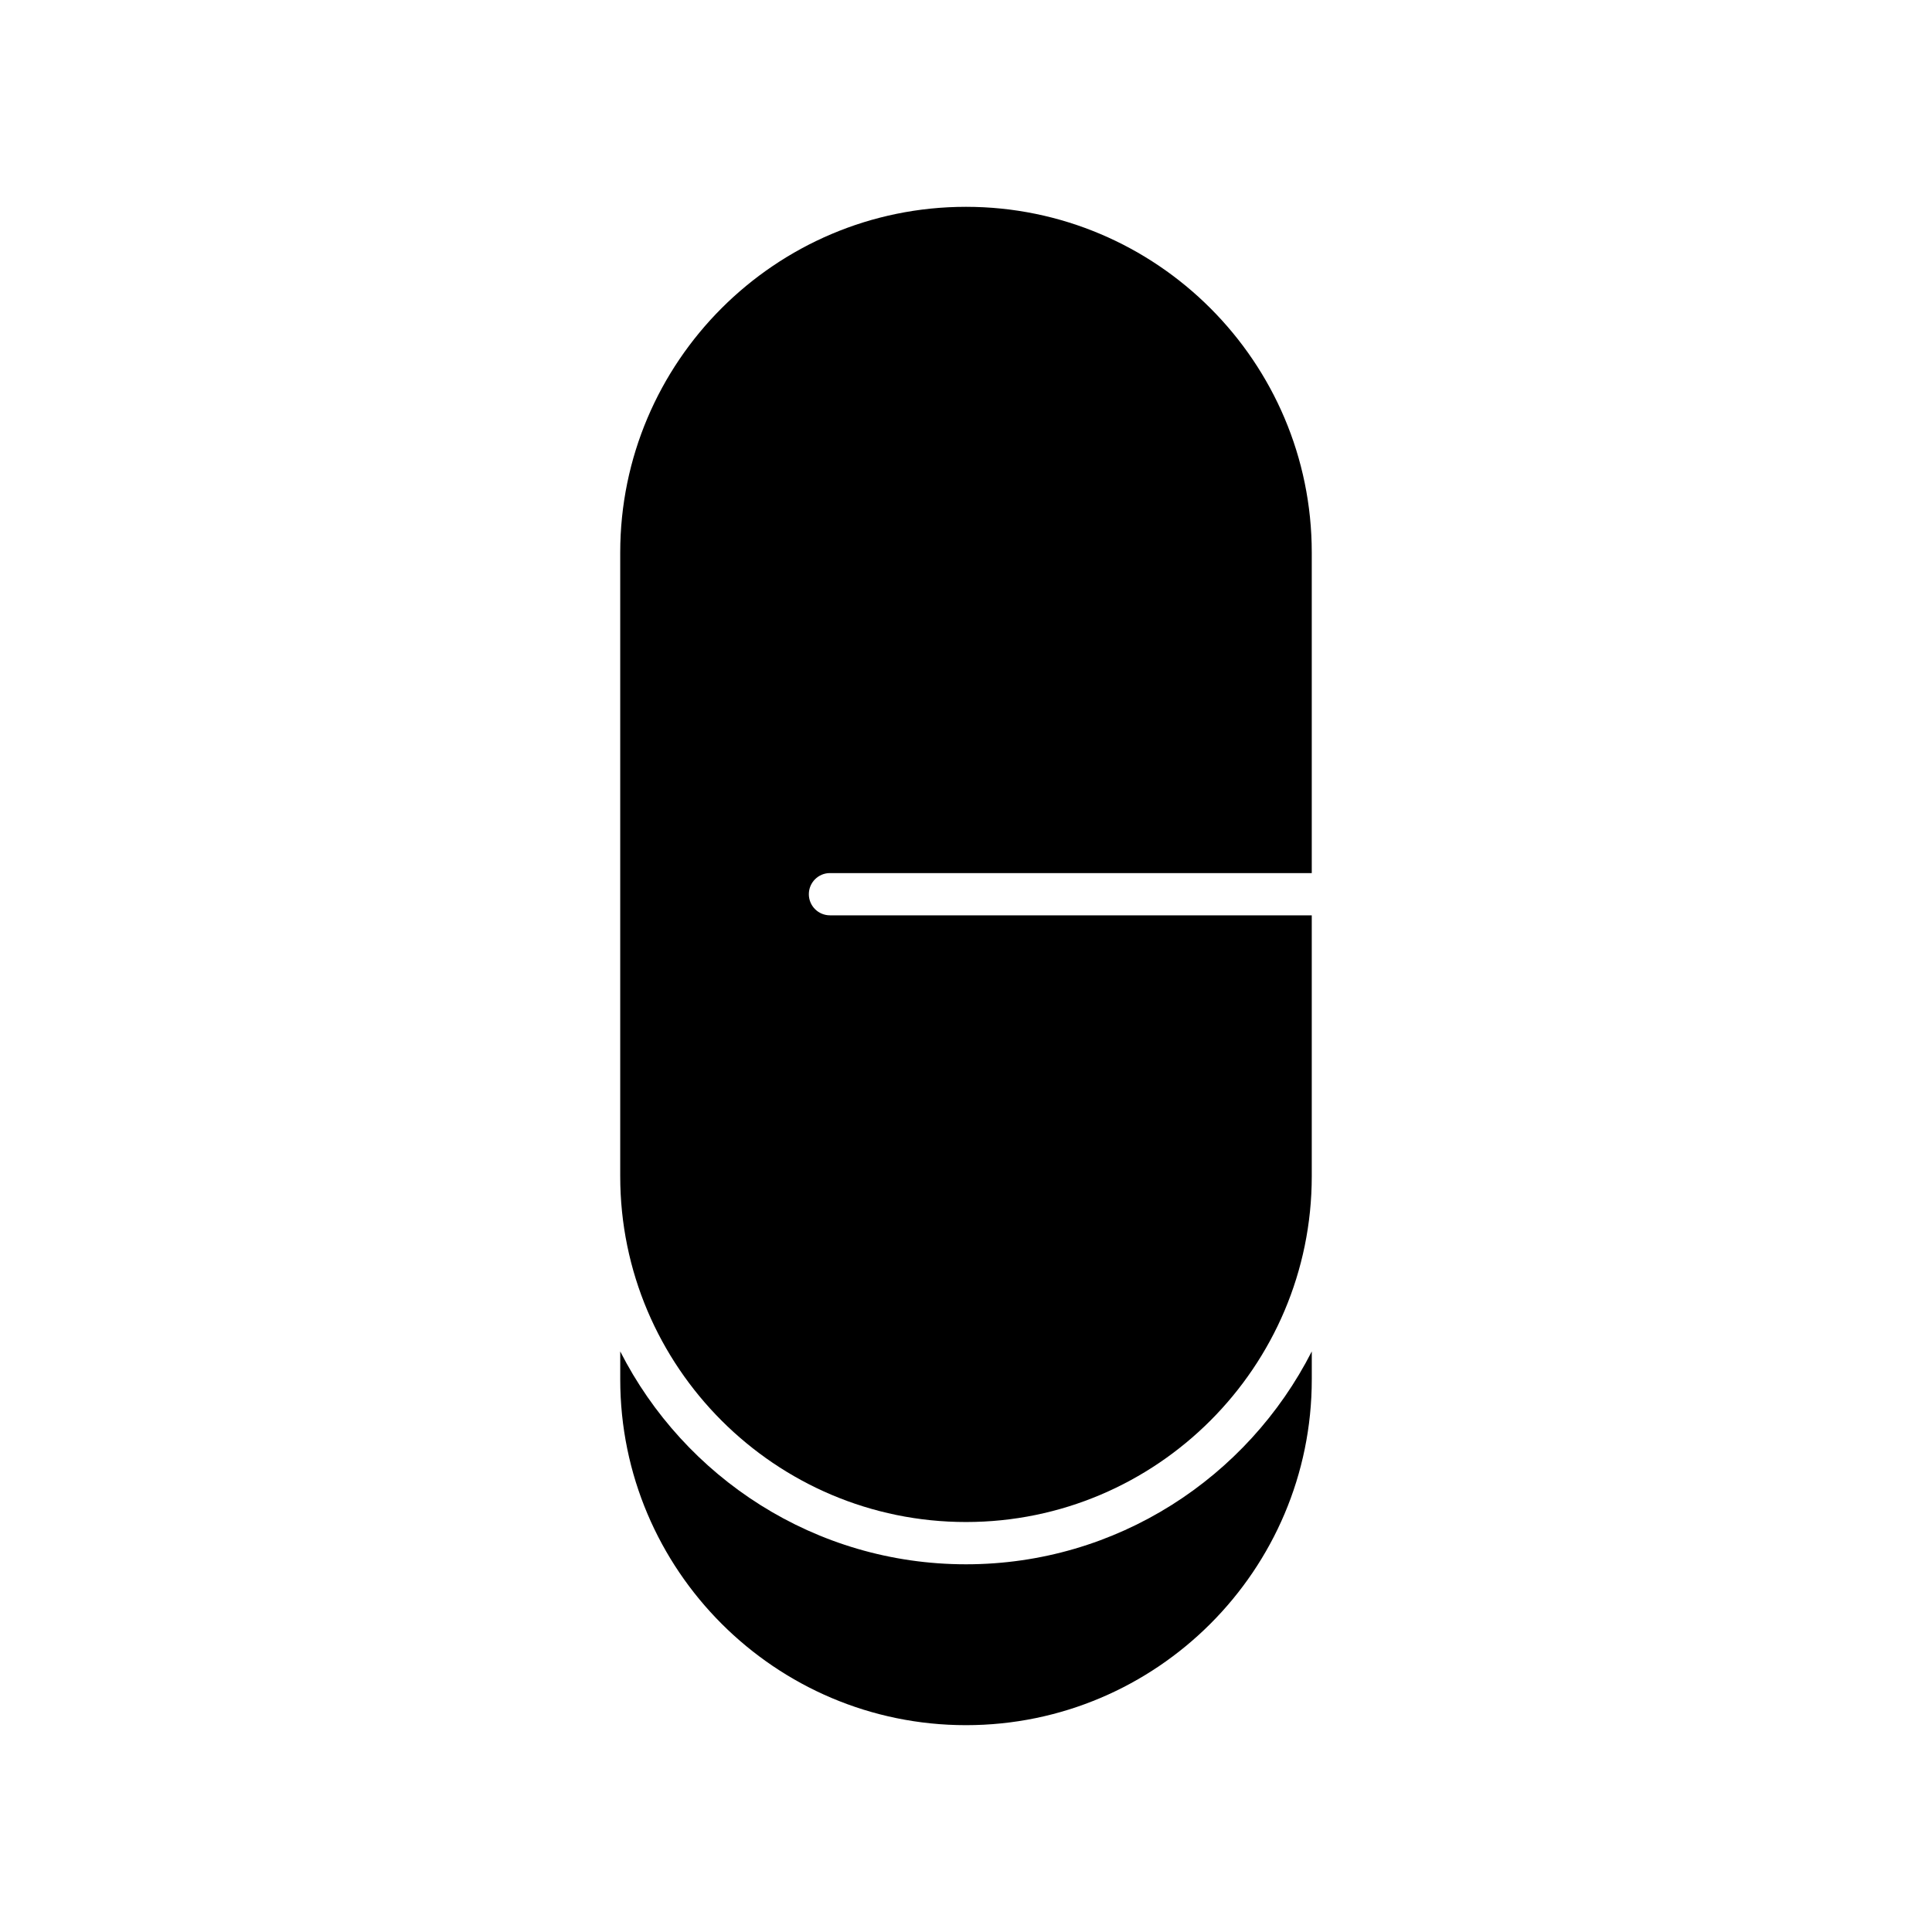
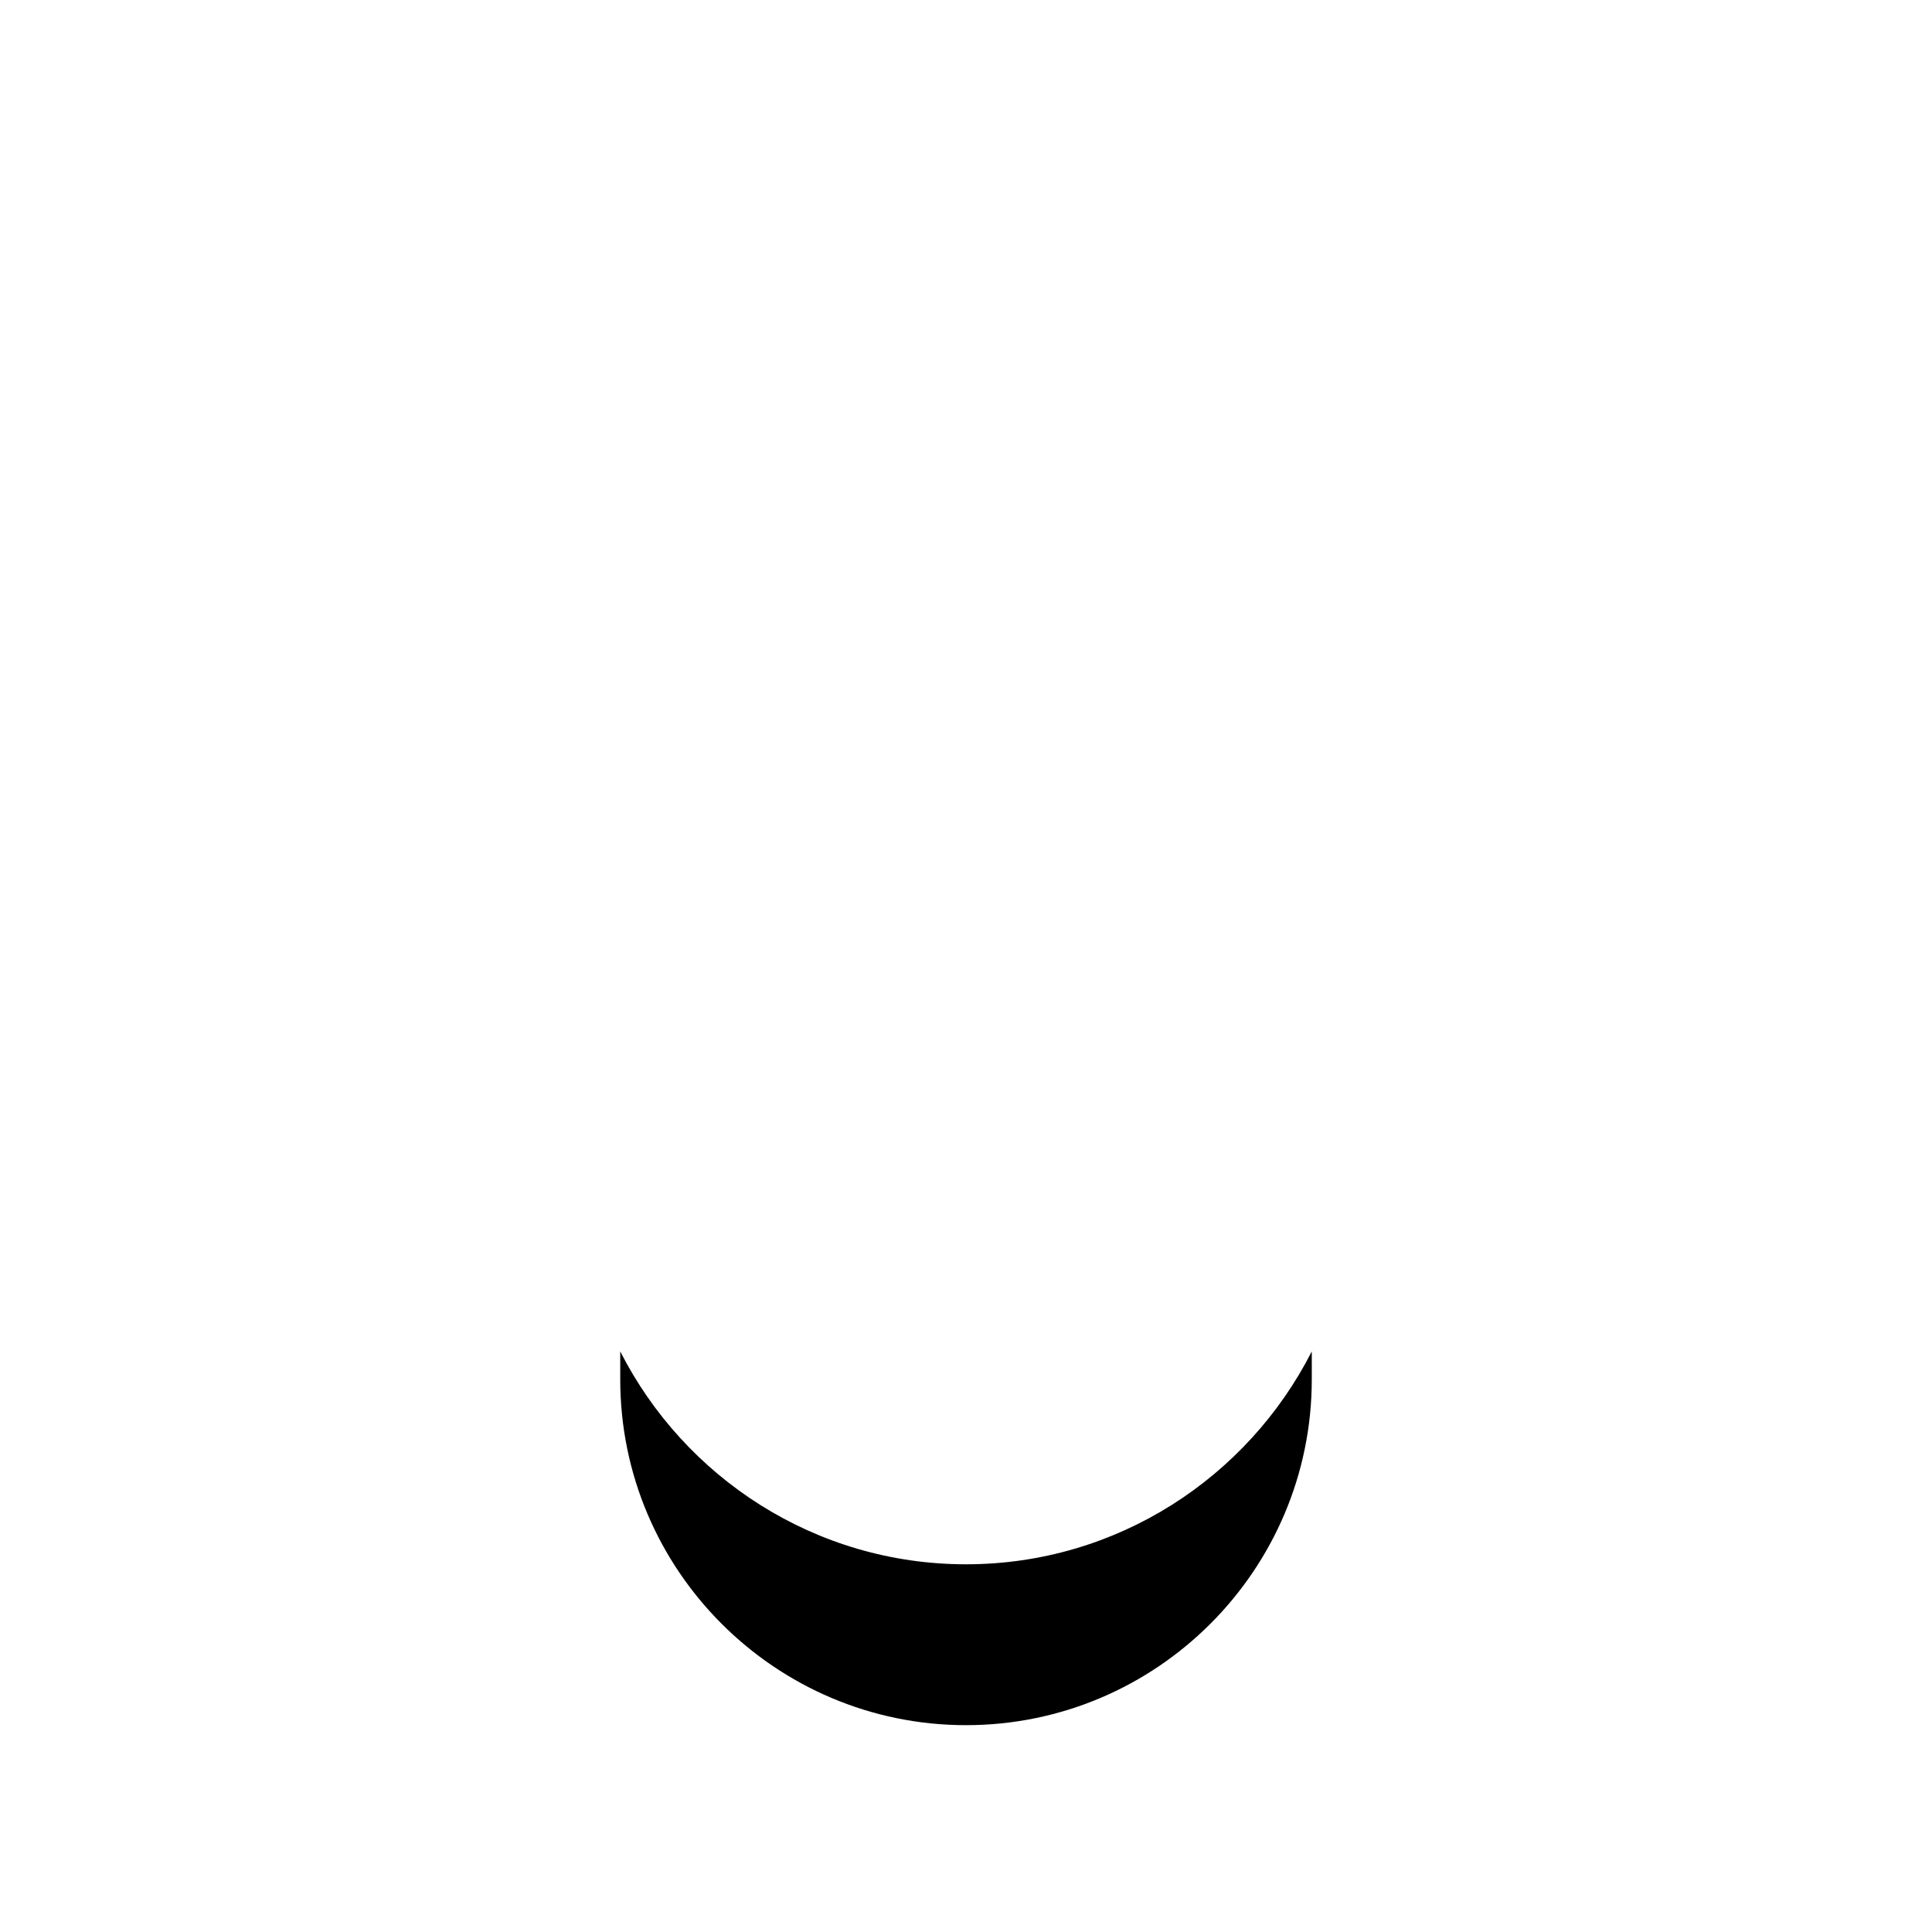
<svg xmlns="http://www.w3.org/2000/svg" fill="#000000" width="800px" height="800px" version="1.1" viewBox="144 144 512 512">
  <g>
-     <path d="m363.95 375.38h127.68v-84.938c0-50.527-41.105-91.633-91.633-91.633s-91.633 41.105-91.633 91.633v165.27c0 50.527 41.105 91.637 91.633 91.637s91.633-41.109 91.633-91.637v-69.141h-127.68c-3.094 0-5.598-2.504-5.598-5.598s2.504-5.598 5.598-5.598z" />
    <path d="m308.37 502.14v7.406c0 50.527 41.105 91.641 91.633 91.641s91.633-41.109 91.633-91.641v-7.406c-17 33.418-51.645 56.414-91.633 56.414-39.992 0-74.637-22.996-91.633-56.414z" />
  </g>
</svg>